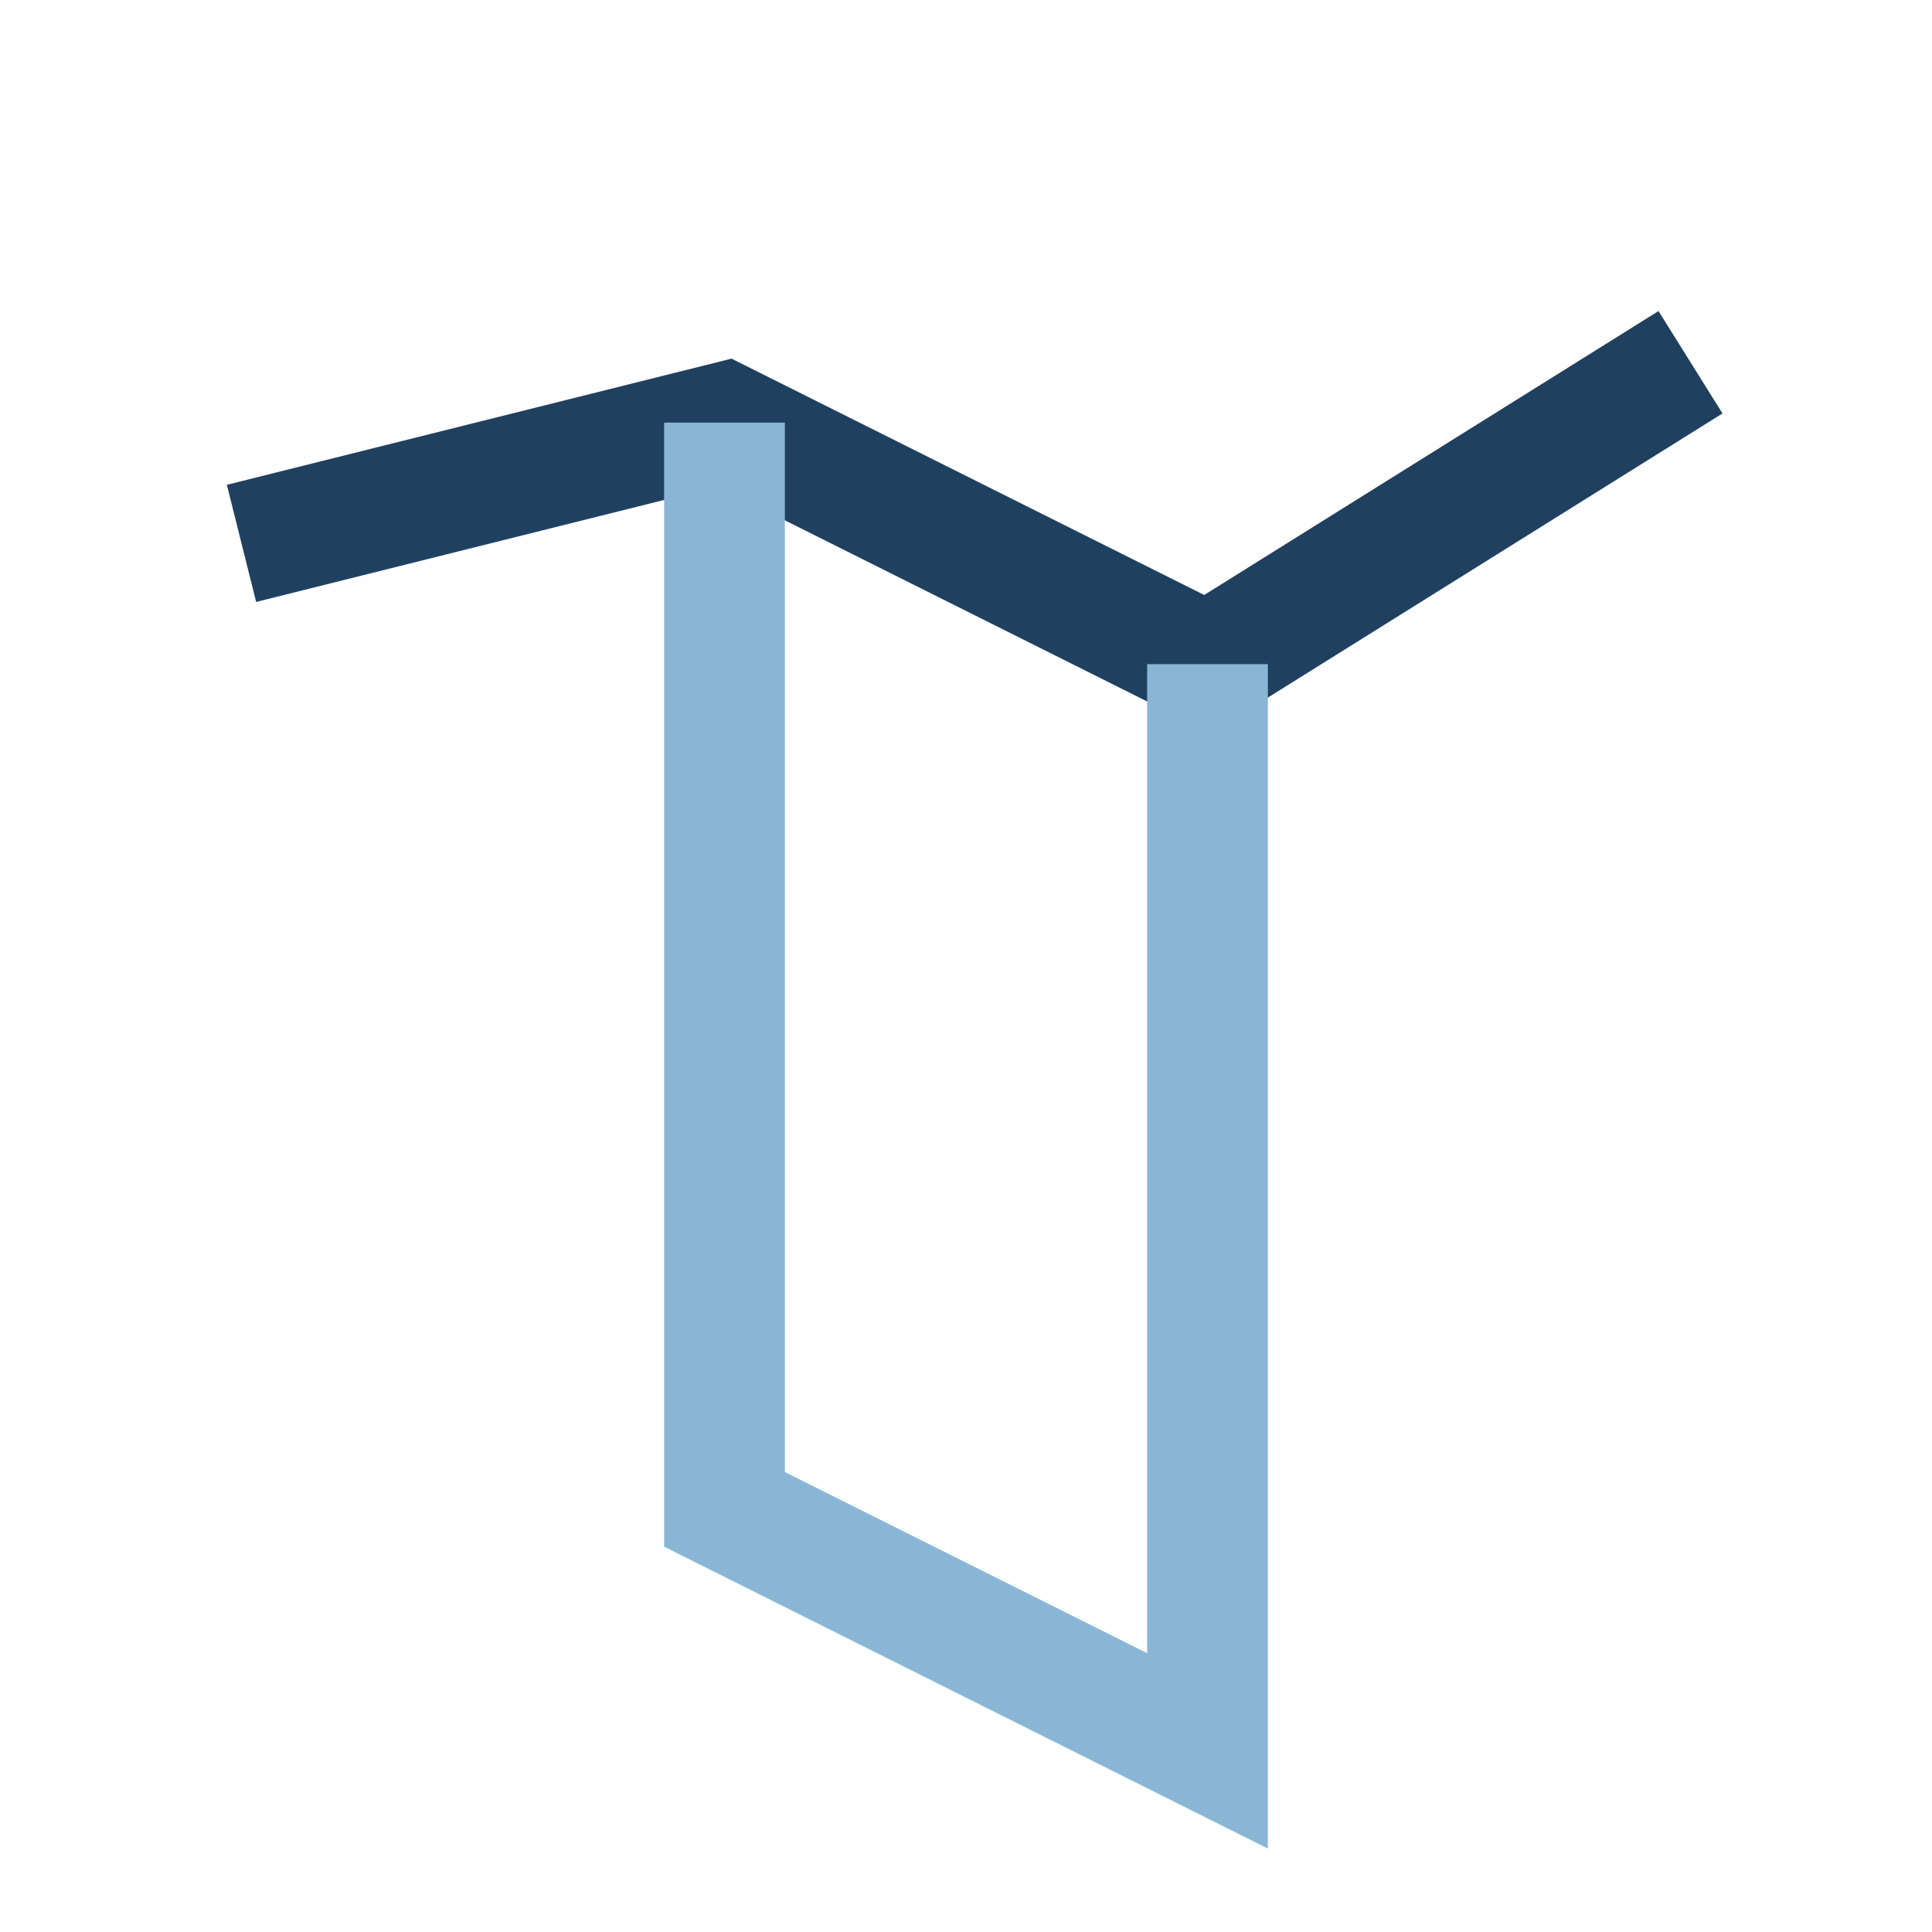
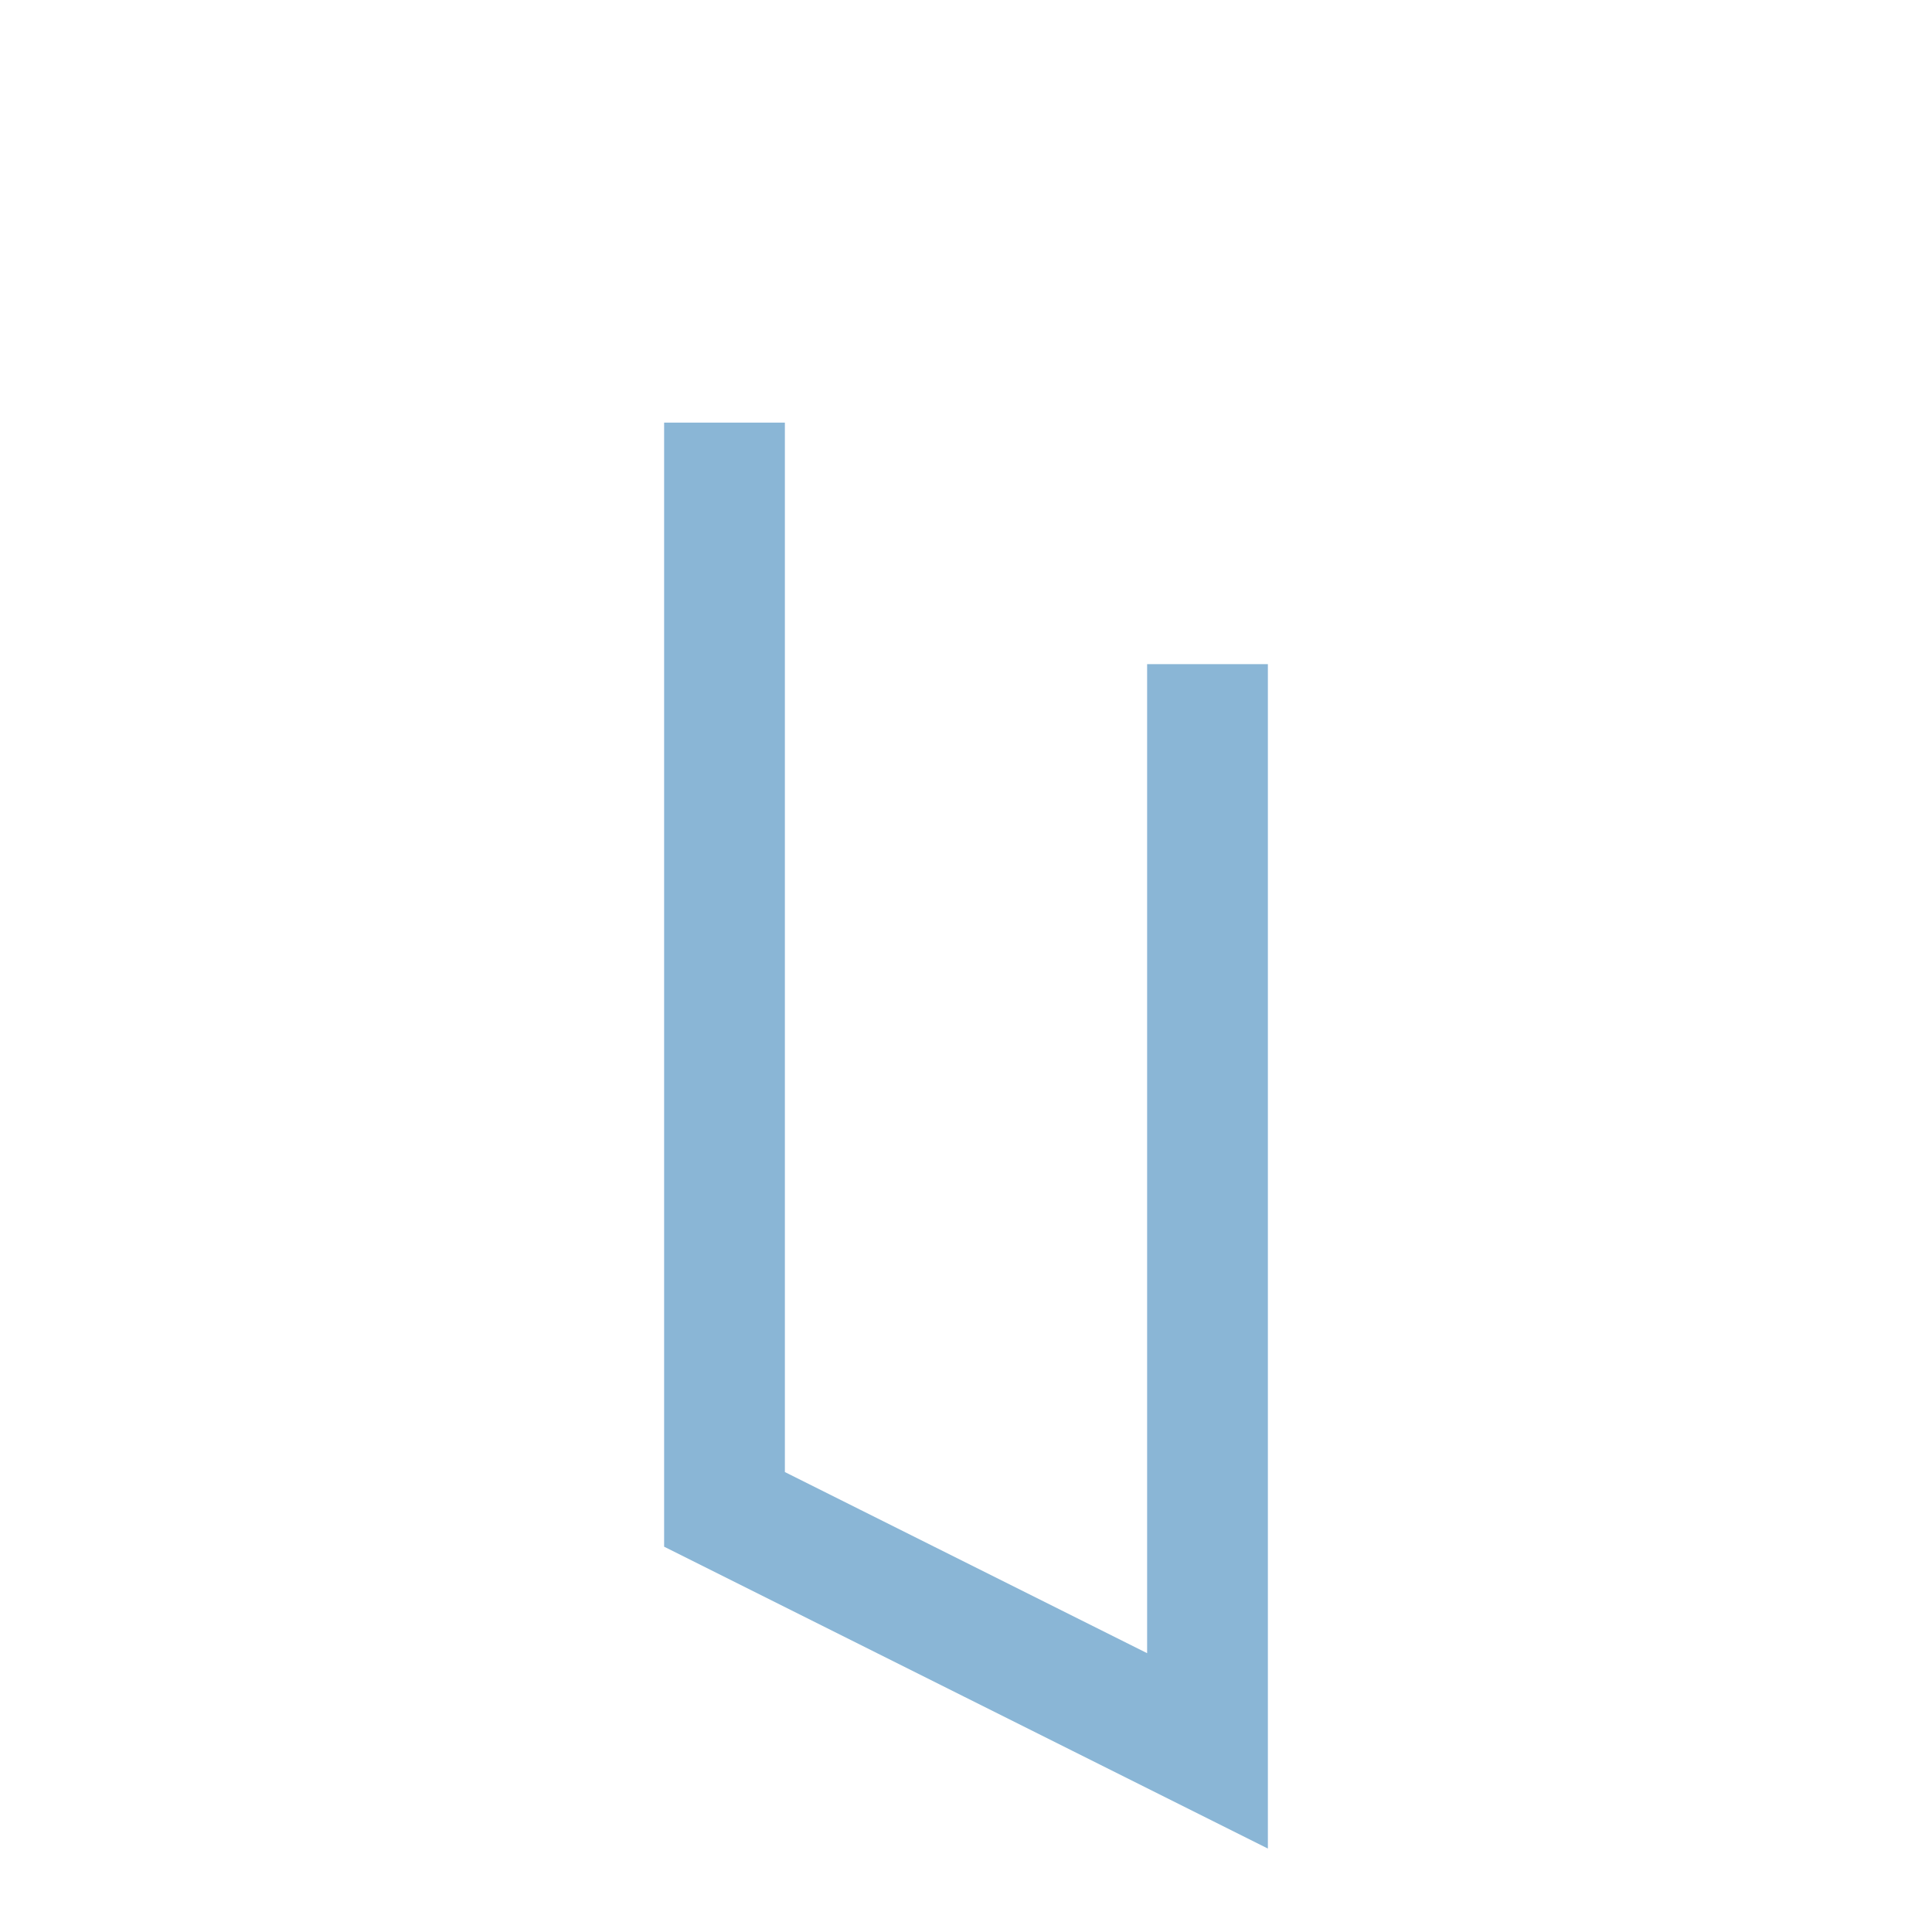
<svg xmlns="http://www.w3.org/2000/svg" width="32" height="32" viewBox="0 0 32 32">
-   <polyline points="4,9 12,7 20,11 28,6" stroke="#204060" stroke-width="2" fill="none" />
  <path d="M12 7v18l8 4V11" stroke="#8AB6D6" stroke-width="2" fill="none" />
</svg>